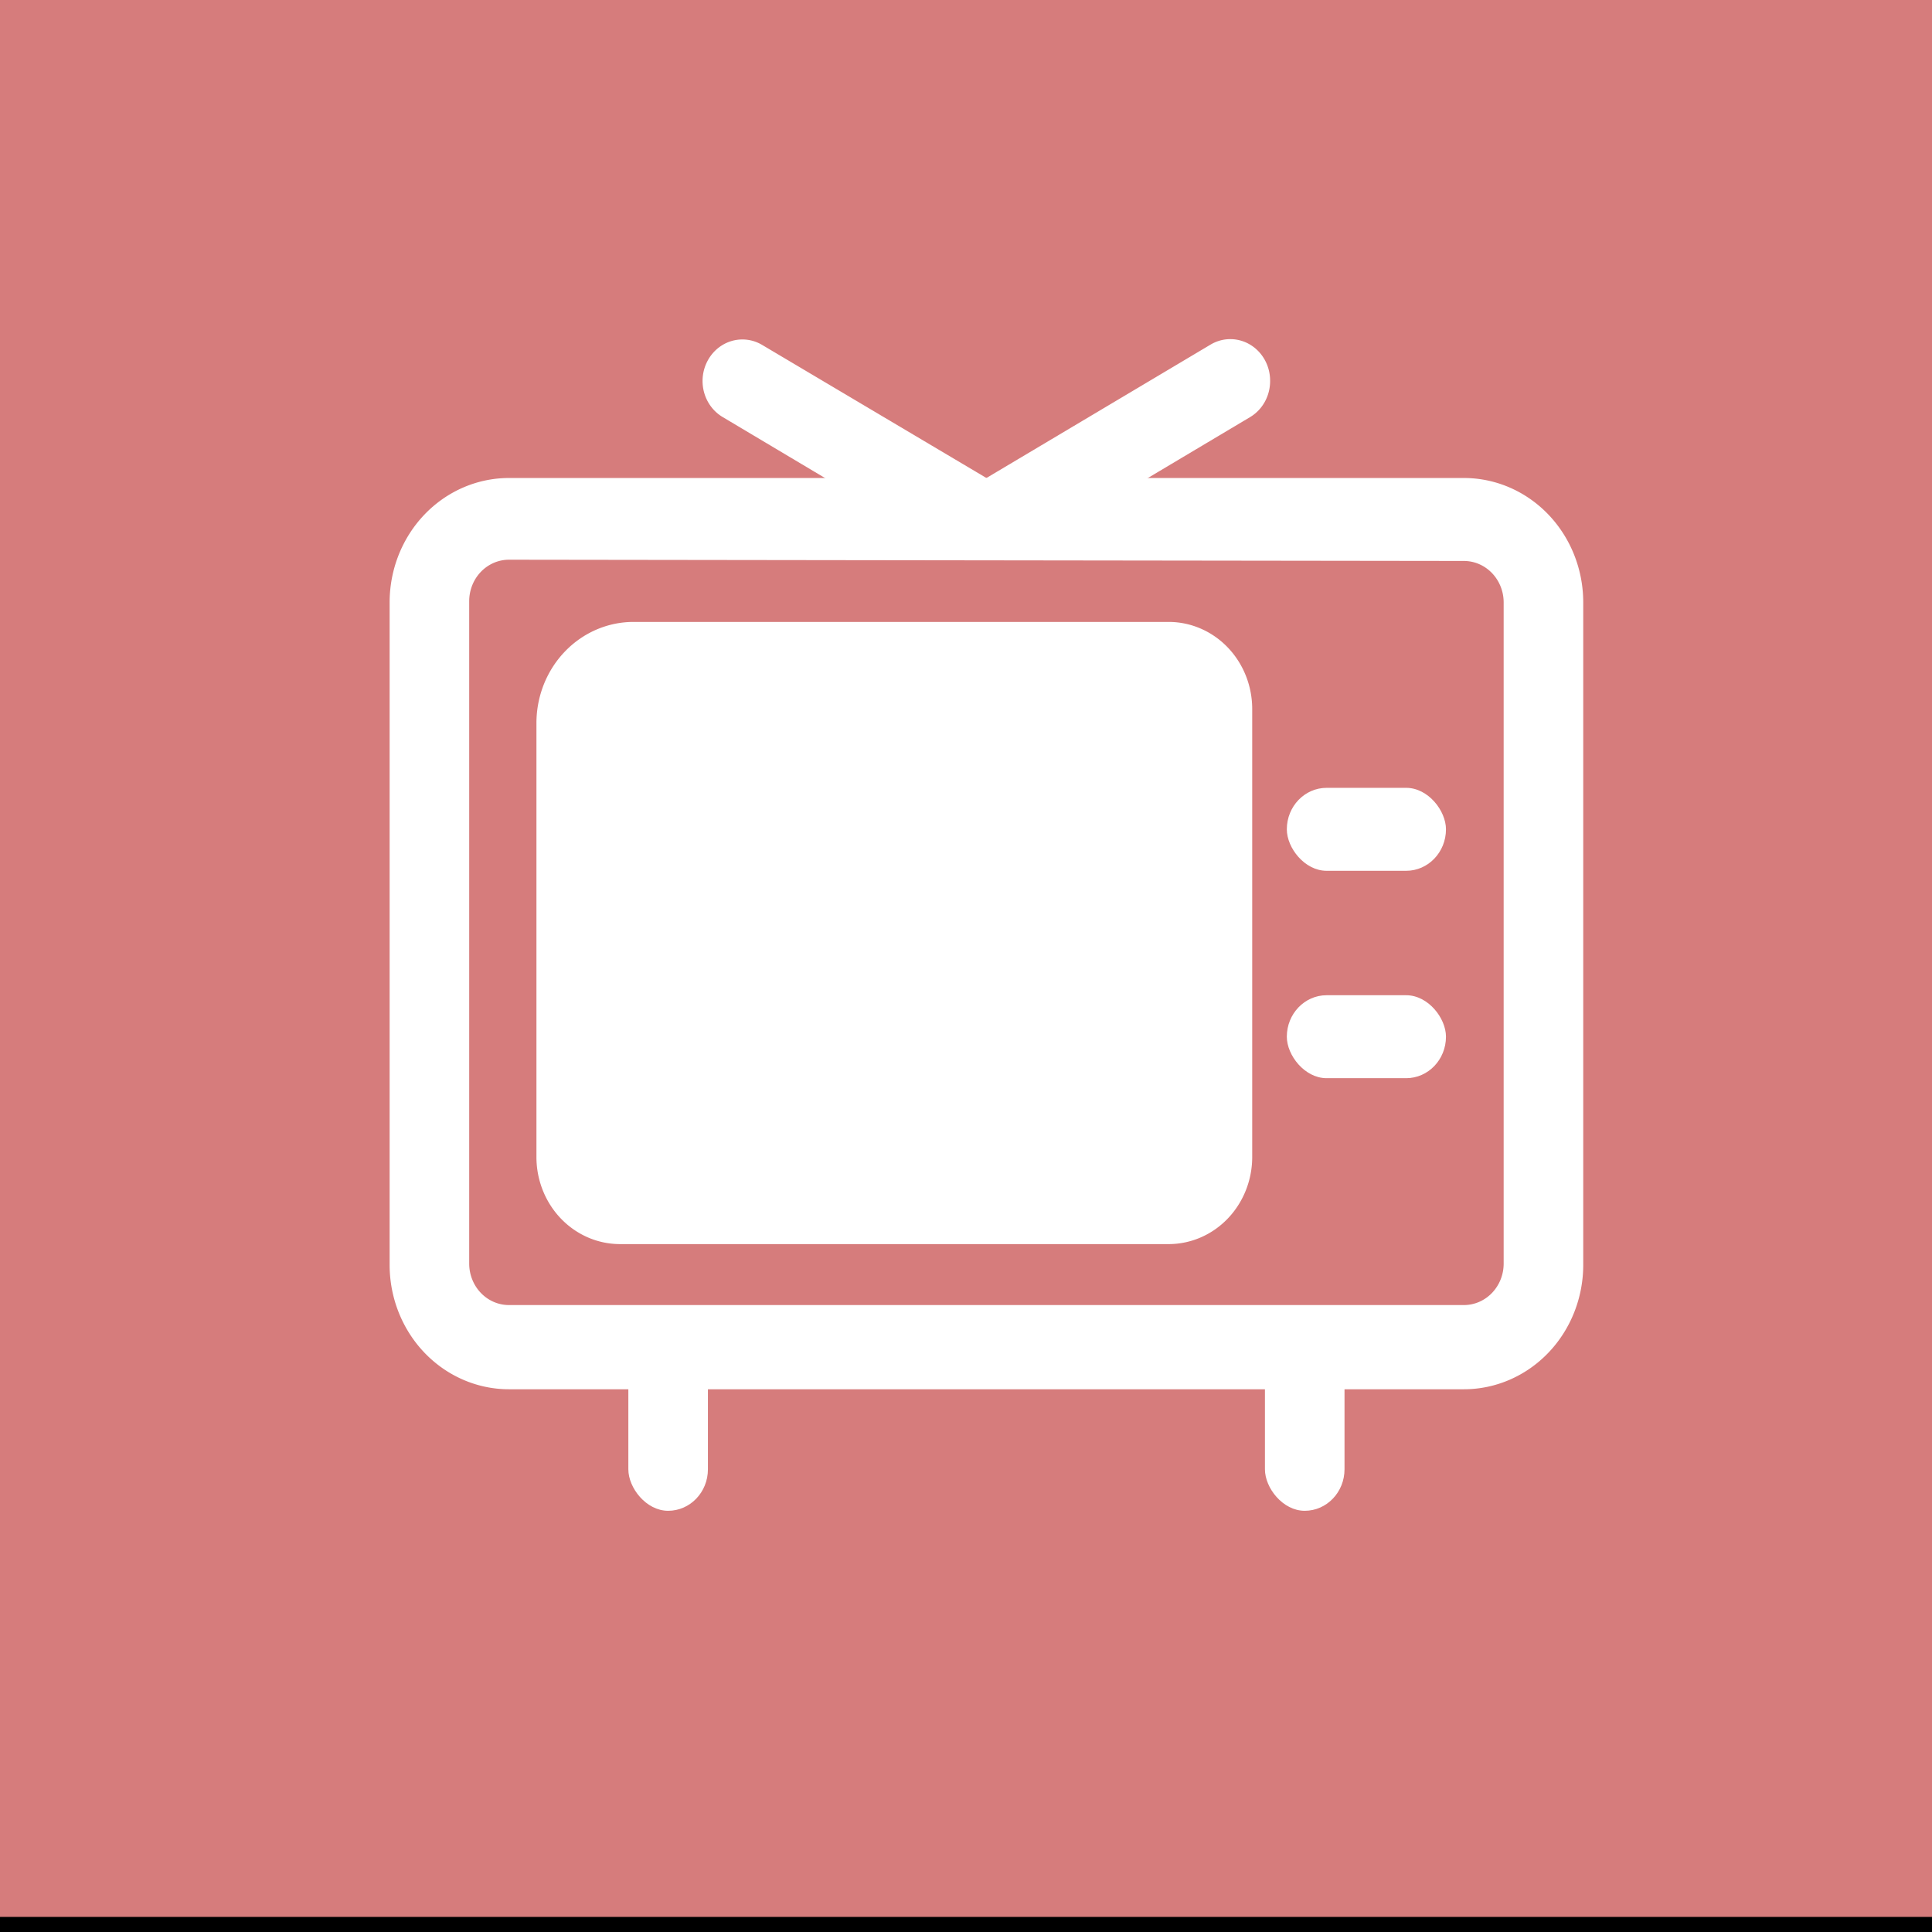
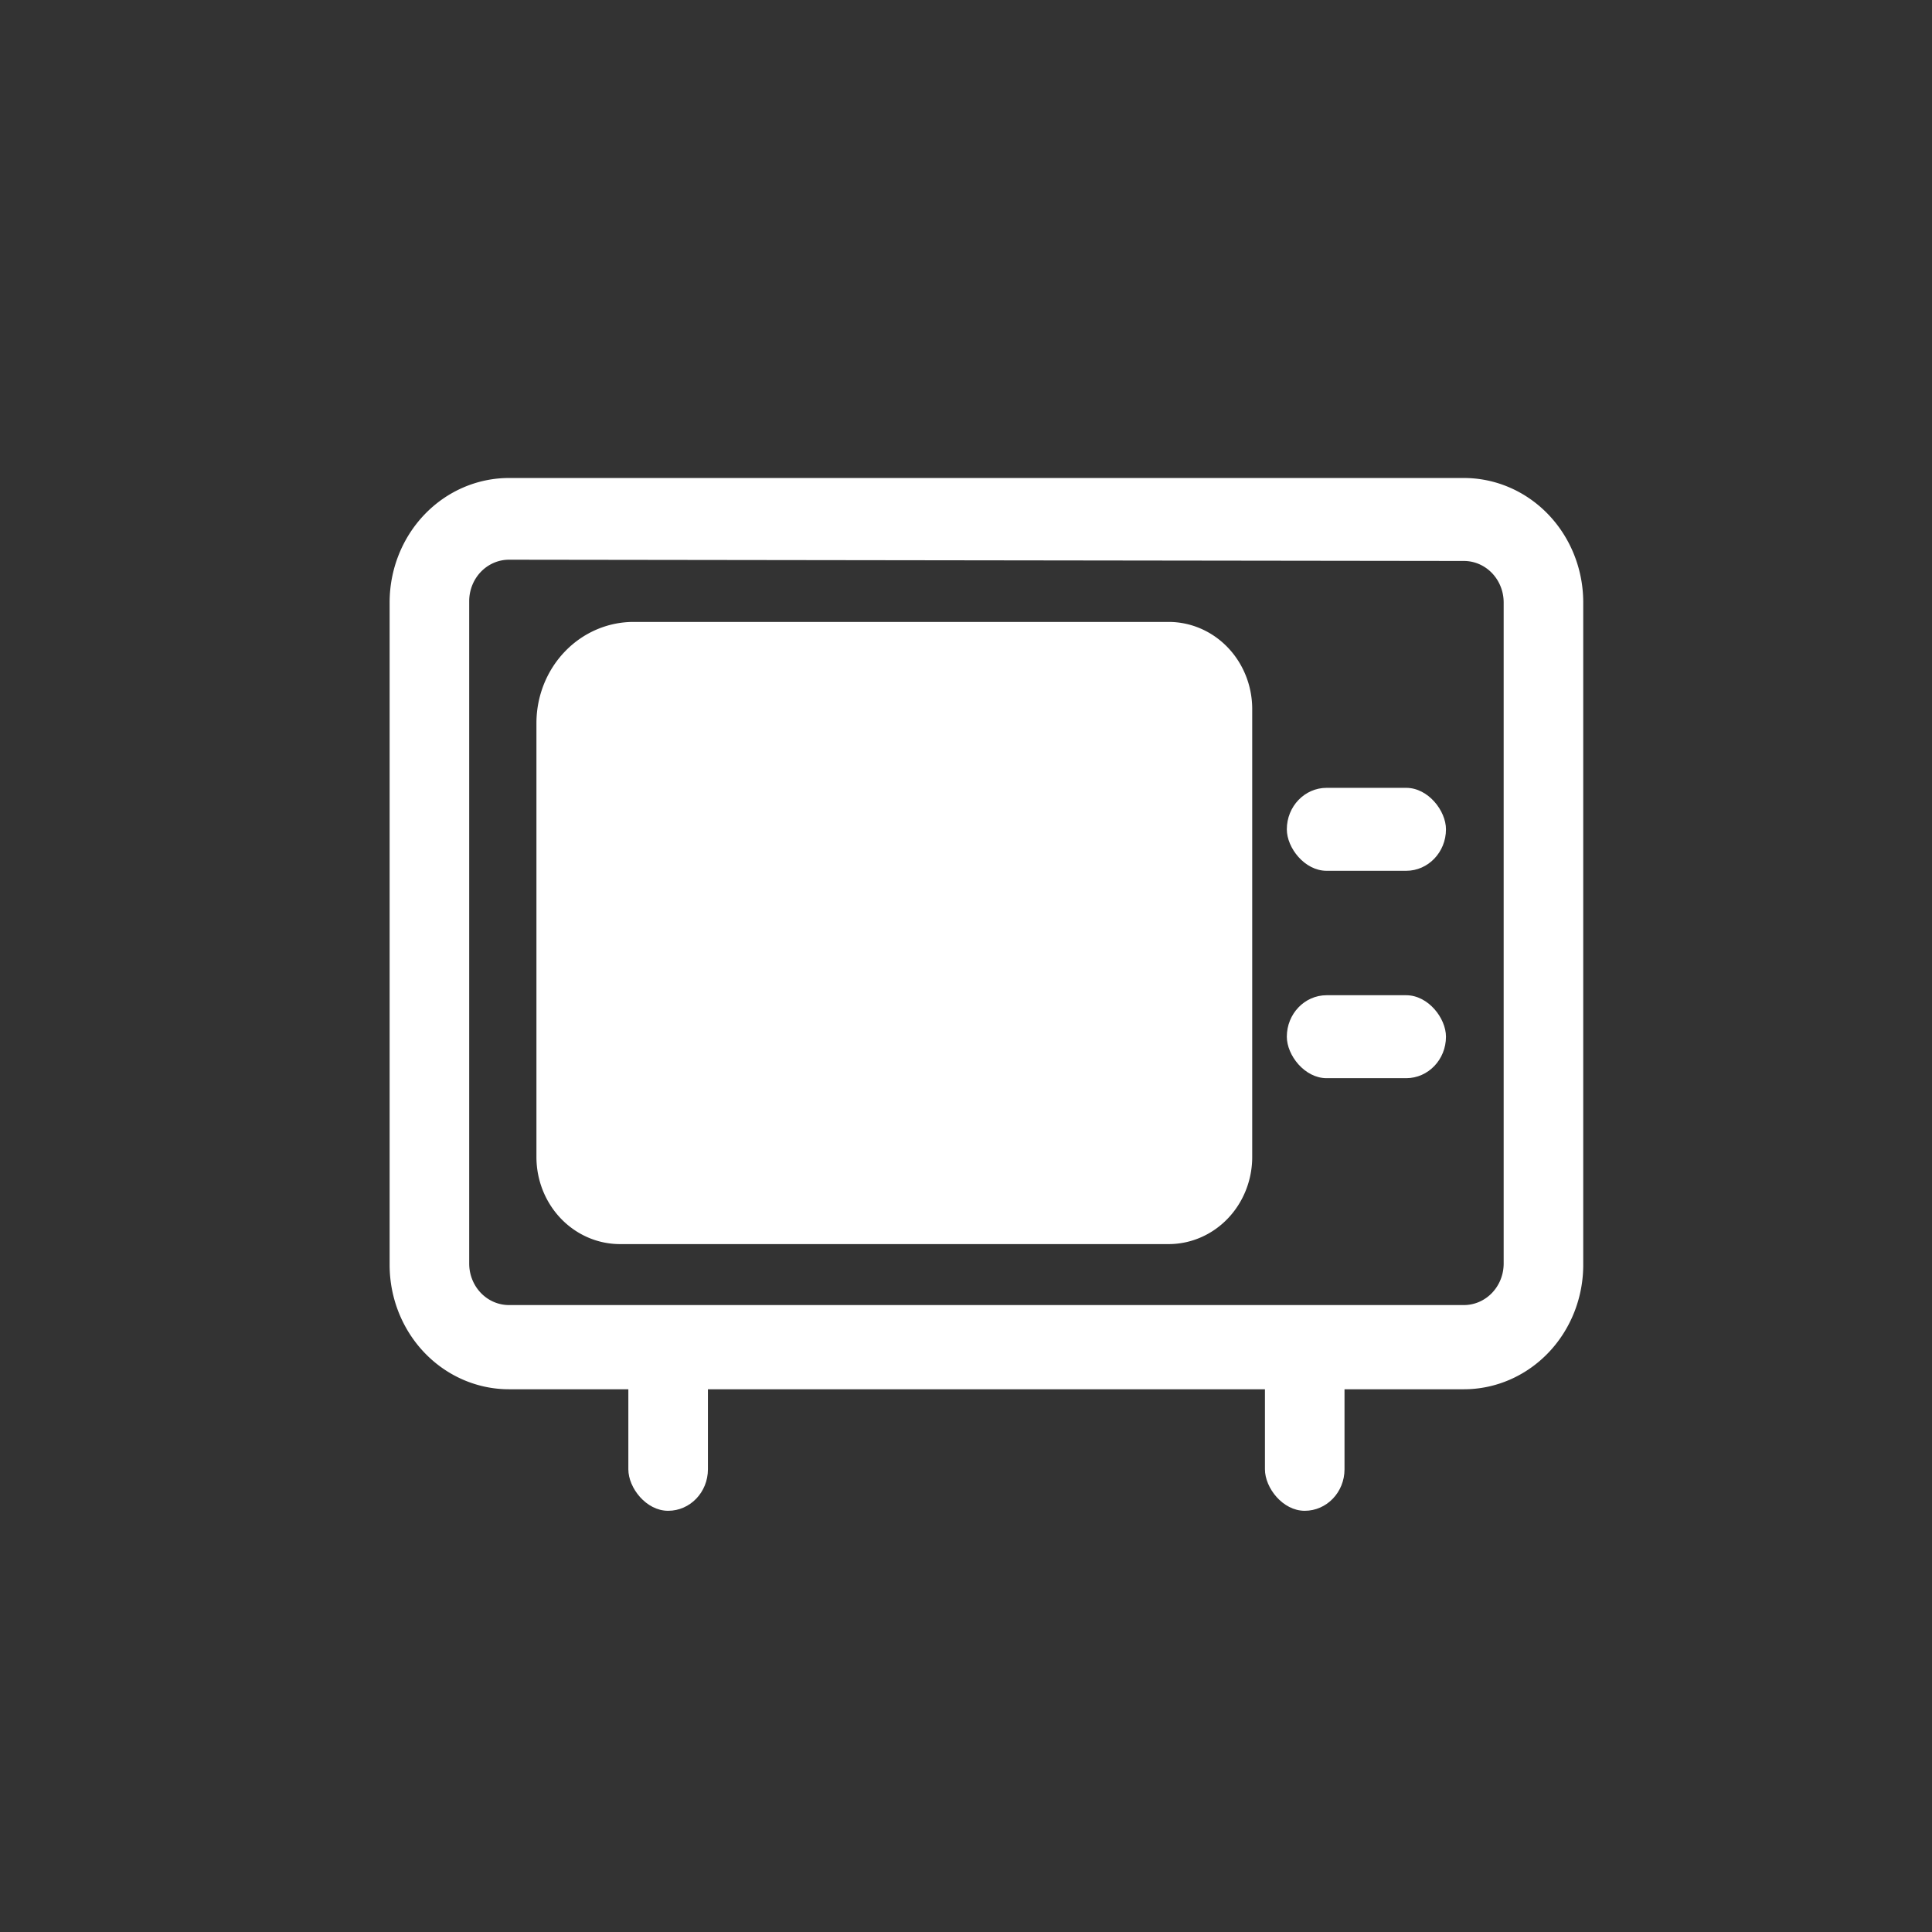
<svg xmlns="http://www.w3.org/2000/svg" xmlns:xlink="http://www.w3.org/1999/xlink" width="64" height="64">
  <rect width="100%" height="100%" fill="#333333" stroke="none" />
  <g class="layer">
    <title>Layer 1</title>
-     <rect fill="#d67c7c" height="65.5" id="svg_5" stroke="black" width="67" x="-0.5" y="-1.5" />
    <use fill="#ffffff" id="svg_10" transform="matrix(0.659 0 0 0.687 1.427 2.115)" x="15.42" xlink:href="#svg_9" y="9.53" />
  </g>
  <defs>
    <symbol id="svg_9" viewBox="0 0 32 32">
      <title />
      <g data-name="Layer 2" id="svg_8">
        <rect height="2" rx="1" ry="1" width="4" x="23.55" y="12.69" />
        <rect height="2" rx="1" ry="1" width="4" x="23.55" y="17.69" />
        <rect height="4" rx="1" ry="1" width="2" x="23" y="26.12" />
        <rect height="4" rx="1" ry="1" width="2" x="7" y="26.12" />
        <path d="m28,27.19l-24,0a3,3 0 0 1 -3,-3l0,-15.97a3,3 0 0 1 3,-3l24,0a3,3 0 0 1 3,3l0,15.94a3,3 0 0 1 -3,3.03zm-24,-20a1,1 0 0 0 -1,1l0,15.97a1,1 0 0 0 1,1l24,0a1,1 0 0 0 1,-1l0,-15.94a1,1 0 0 0 -1,-1l-24,-0.03z" />
        <path d="m20.59,23.69l-13.81,0a2.1,2.1 0 0 1 -2.09,-2.09l0,-10.48a2.44,2.44 0 0 1 2.44,-2.43l13.46,0a2.1,2.1 0 0 1 2.09,2.09l0,10.81a2.1,2.1 0 0 1 -2.09,2.1zm-13.47,-13a0.44,0.44 0 0 0 -0.44,0.44l0,10.46a0.09,0.09 0 0 0 0.09,0.09l13.82,0a0.09,0.09 0 0 0 0.09,-0.09l0,-10.81a0.09,0.09 0 0 0 -0.09,-0.09l-13.47,0z" />
-         <path d="m23.13,2.88a1,1 0 0 1 -0.5,0.87l-4.27,2.44l-4.72,0l-4.27,-2.44a1,1 0 0 1 -0.37,-1.37a1,1 0 0 1 0.86,-0.5a1,1 0 0 1 0.5,0.13l5.64,3.21l5.64,-3.22a1,1 0 0 1 1.36,0.38a1,1 0 0 1 0.13,0.5z" />
        <path d="m7.13,9.69l13.46,0a1.09,1.09 0 0 1 1.09,1.09l0,10.81a1.09,1.09 0 0 1 -1.09,1.09l-13.81,0a1.09,1.09 0 0 1 -1.09,-1.09l0,-10.47a1.44,1.44 0 0 1 1.44,-1.43z" />
      </g>
    </symbol>
  </defs>
</svg>